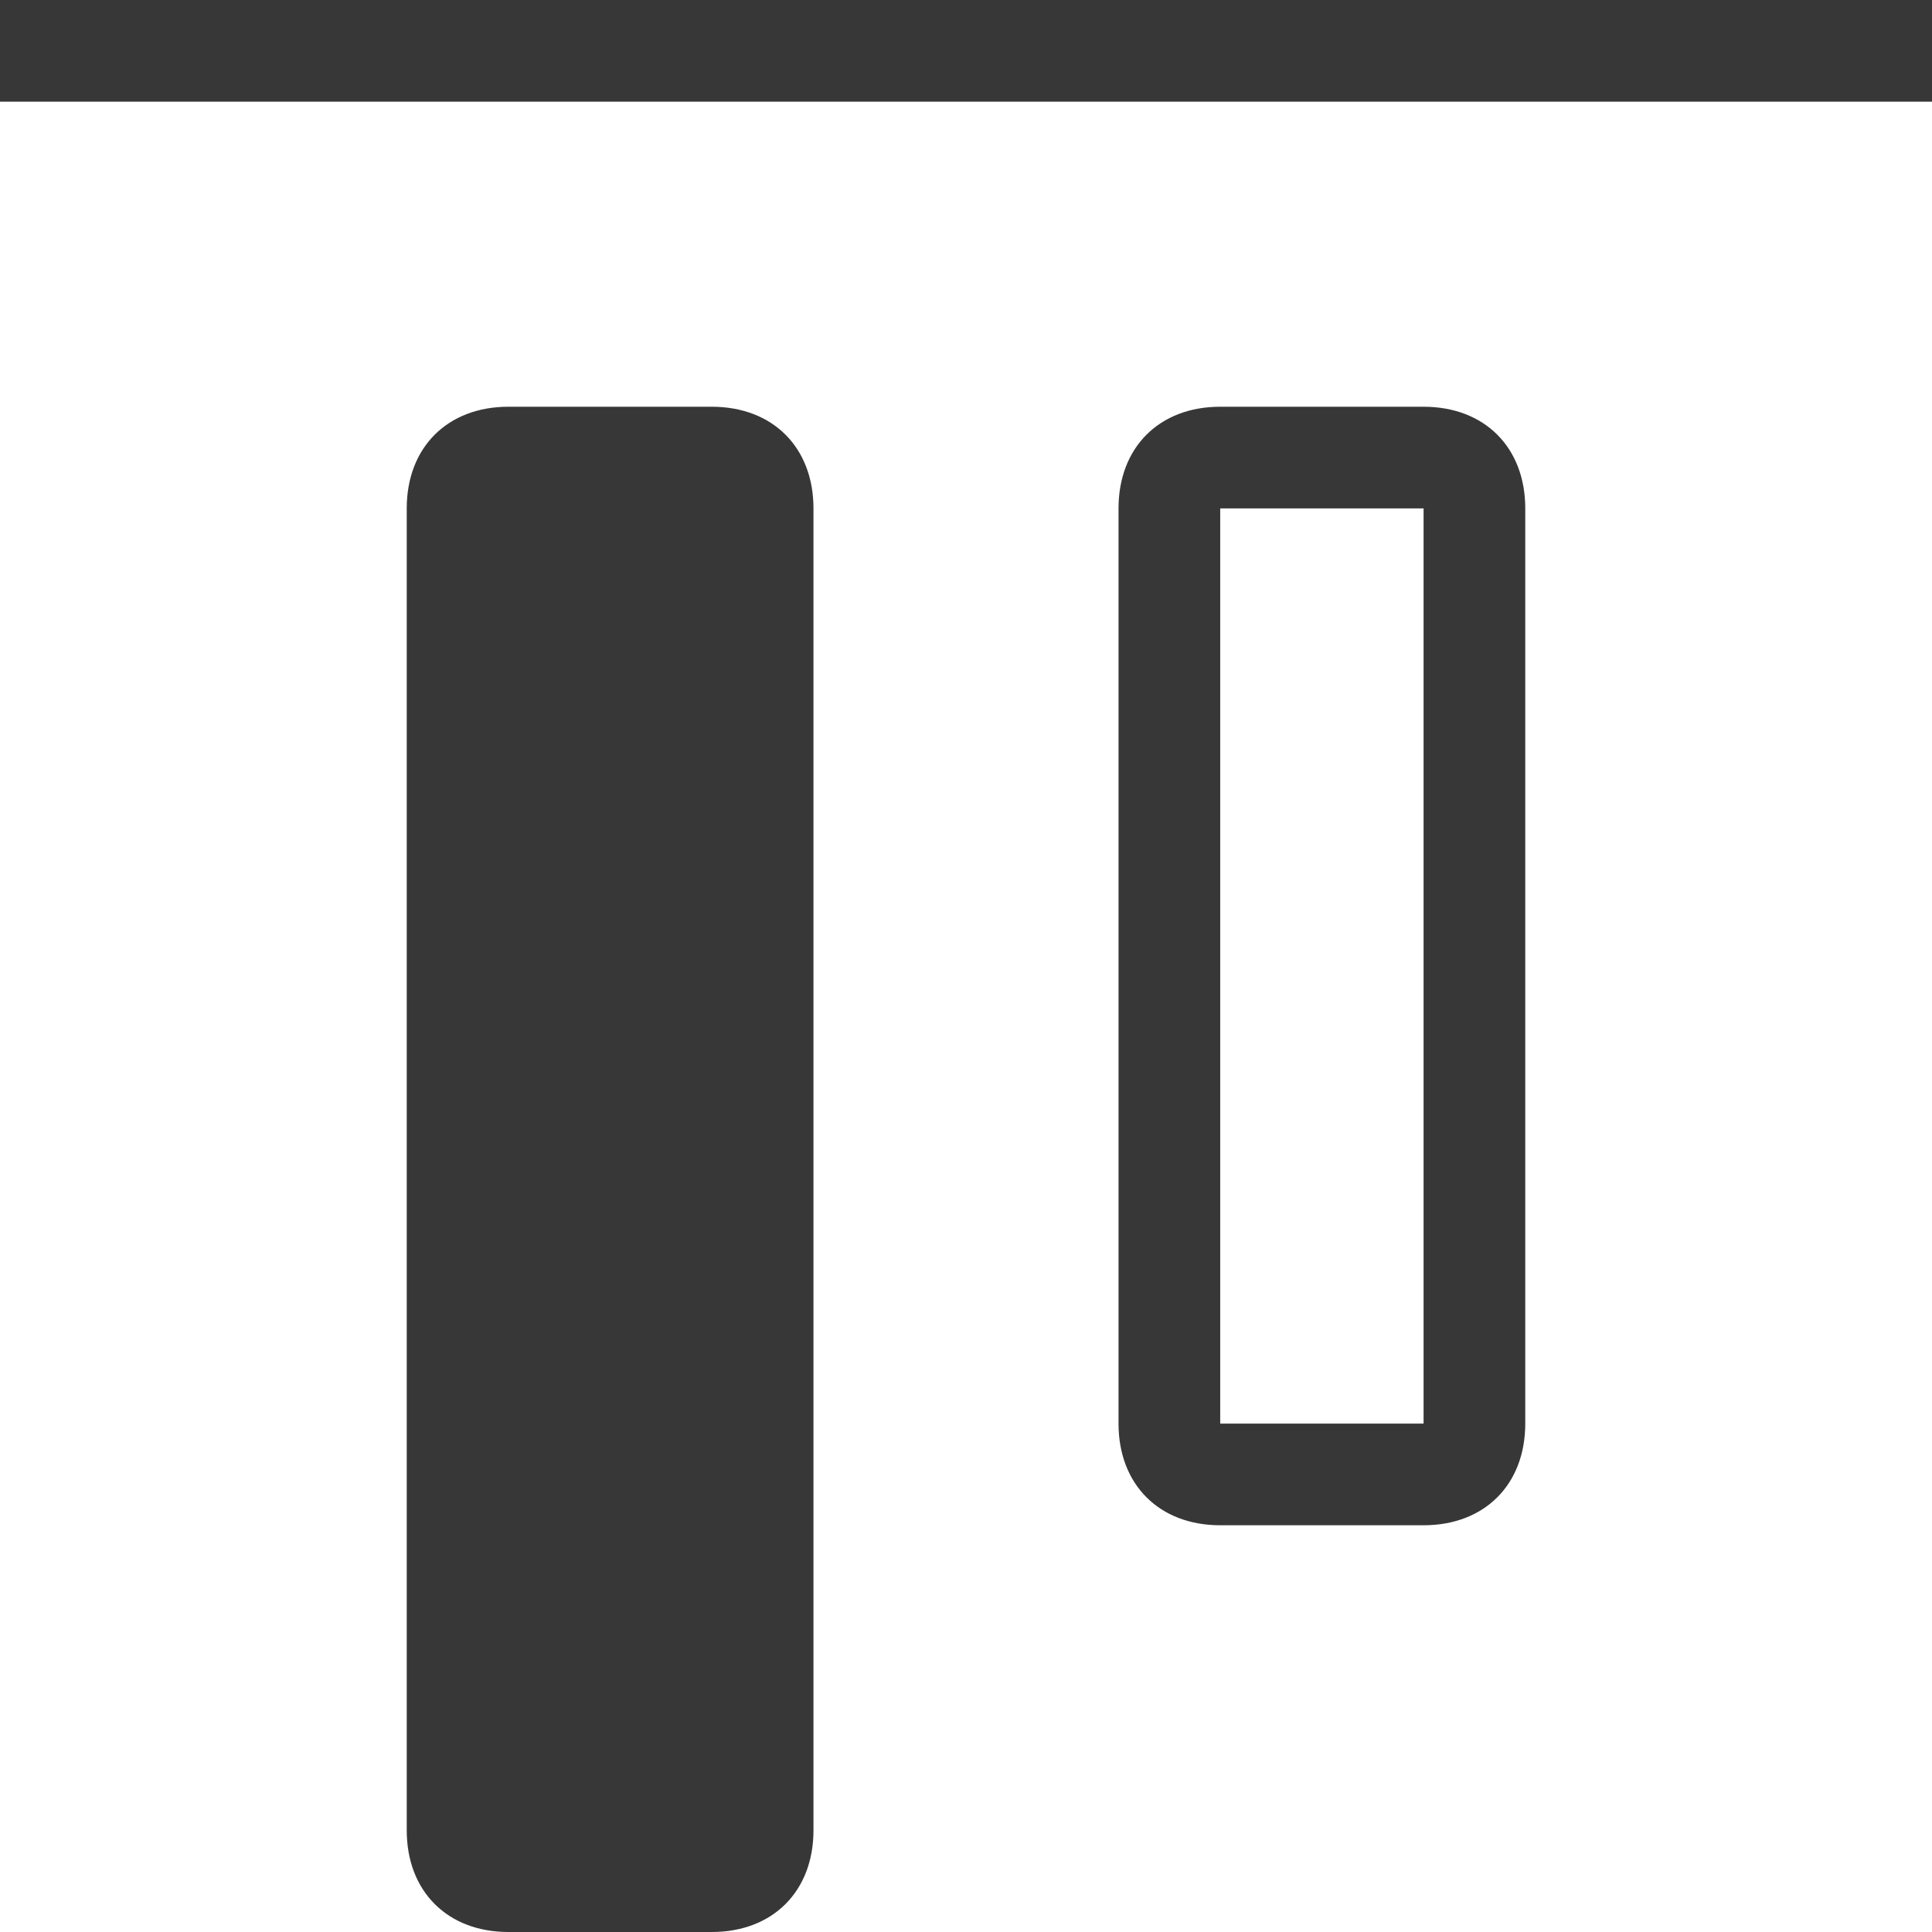
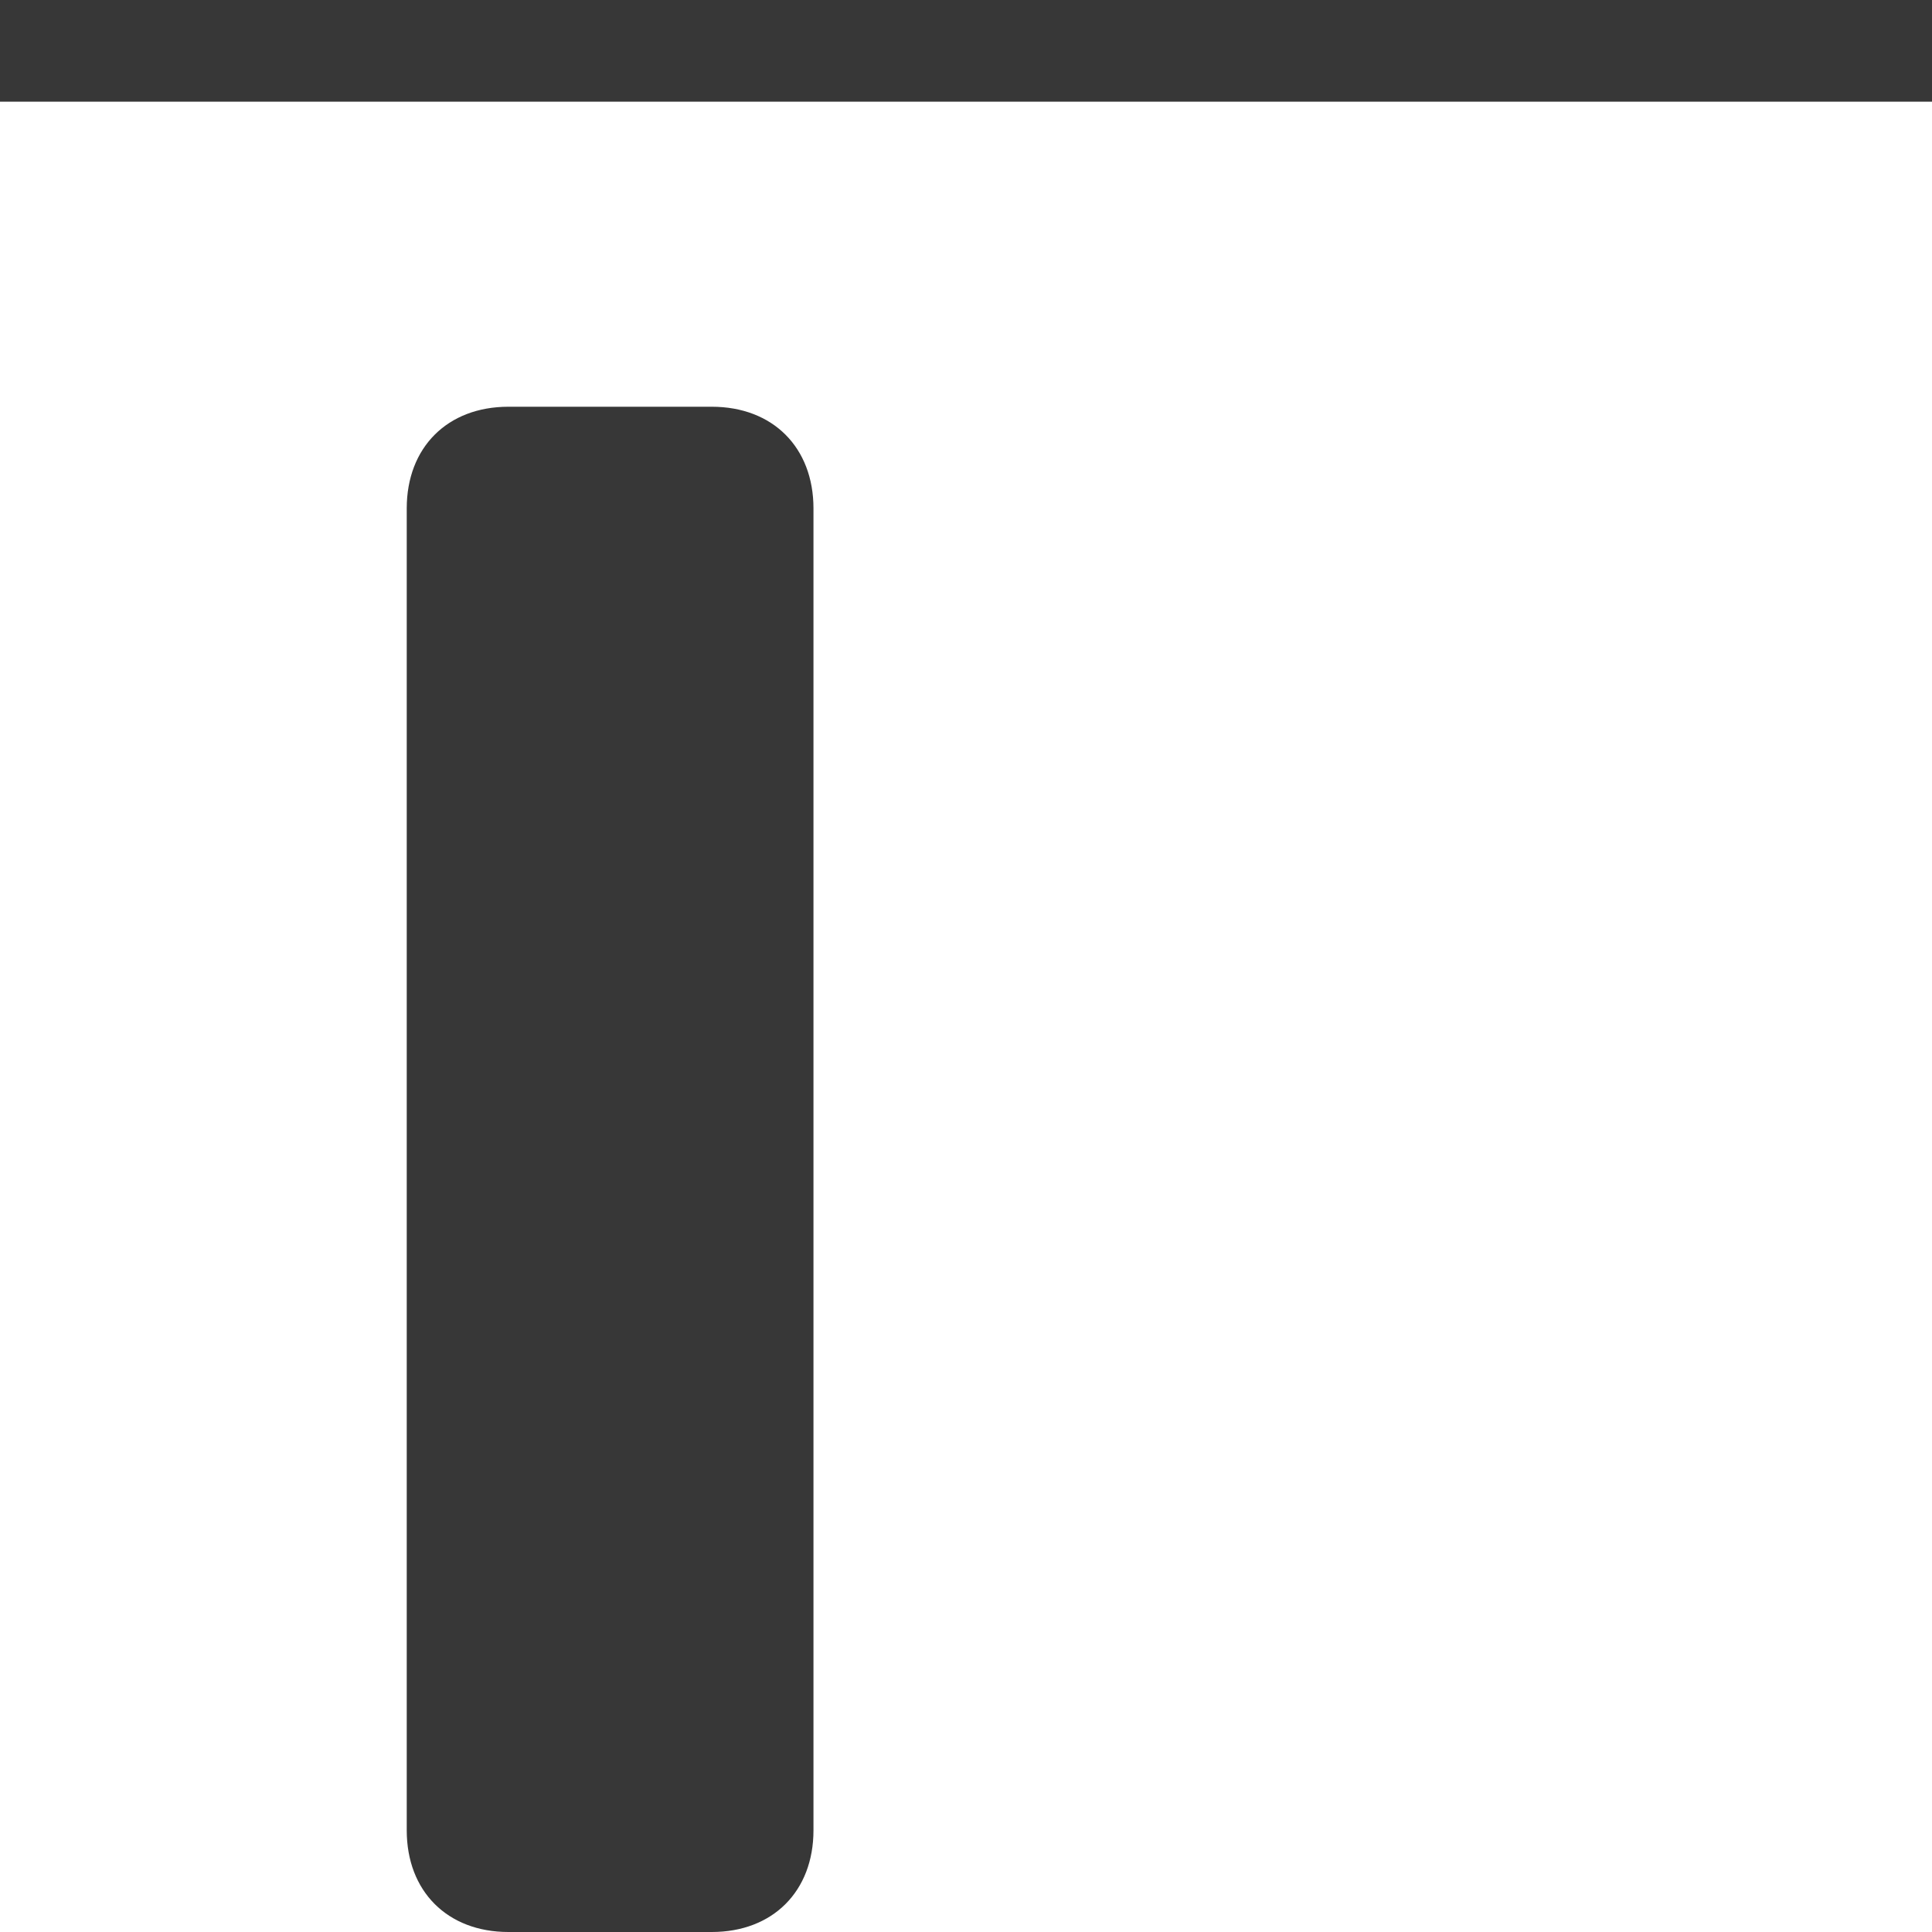
<svg xmlns="http://www.w3.org/2000/svg" version="1.1" x="0px" y="0px" viewBox="0 0 19 19" style="enable-background:new 0 0 19 19;" xml:space="preserve">
-   <path d="M12,15h2c0.6,0,1-0.4,1-1V5c0-0.6-0.4-1-1-1h-2c-0.6,0-1,0.4-1,1v9C11,14.6,11.4,15,12,15zM12,5h2v9h-2V5z" fill="#373737" />
  <path d="M5,19h2c0.6,0,1-0.4,1-1V5c0-0.6-0.4-1-1-1H5C4.4,4,4,4.4,4,5v13C4,18.6,4.4,19,5,19z" fill="#373737" />
  <rect width="19" height="1" fill="#373737" />
</svg>